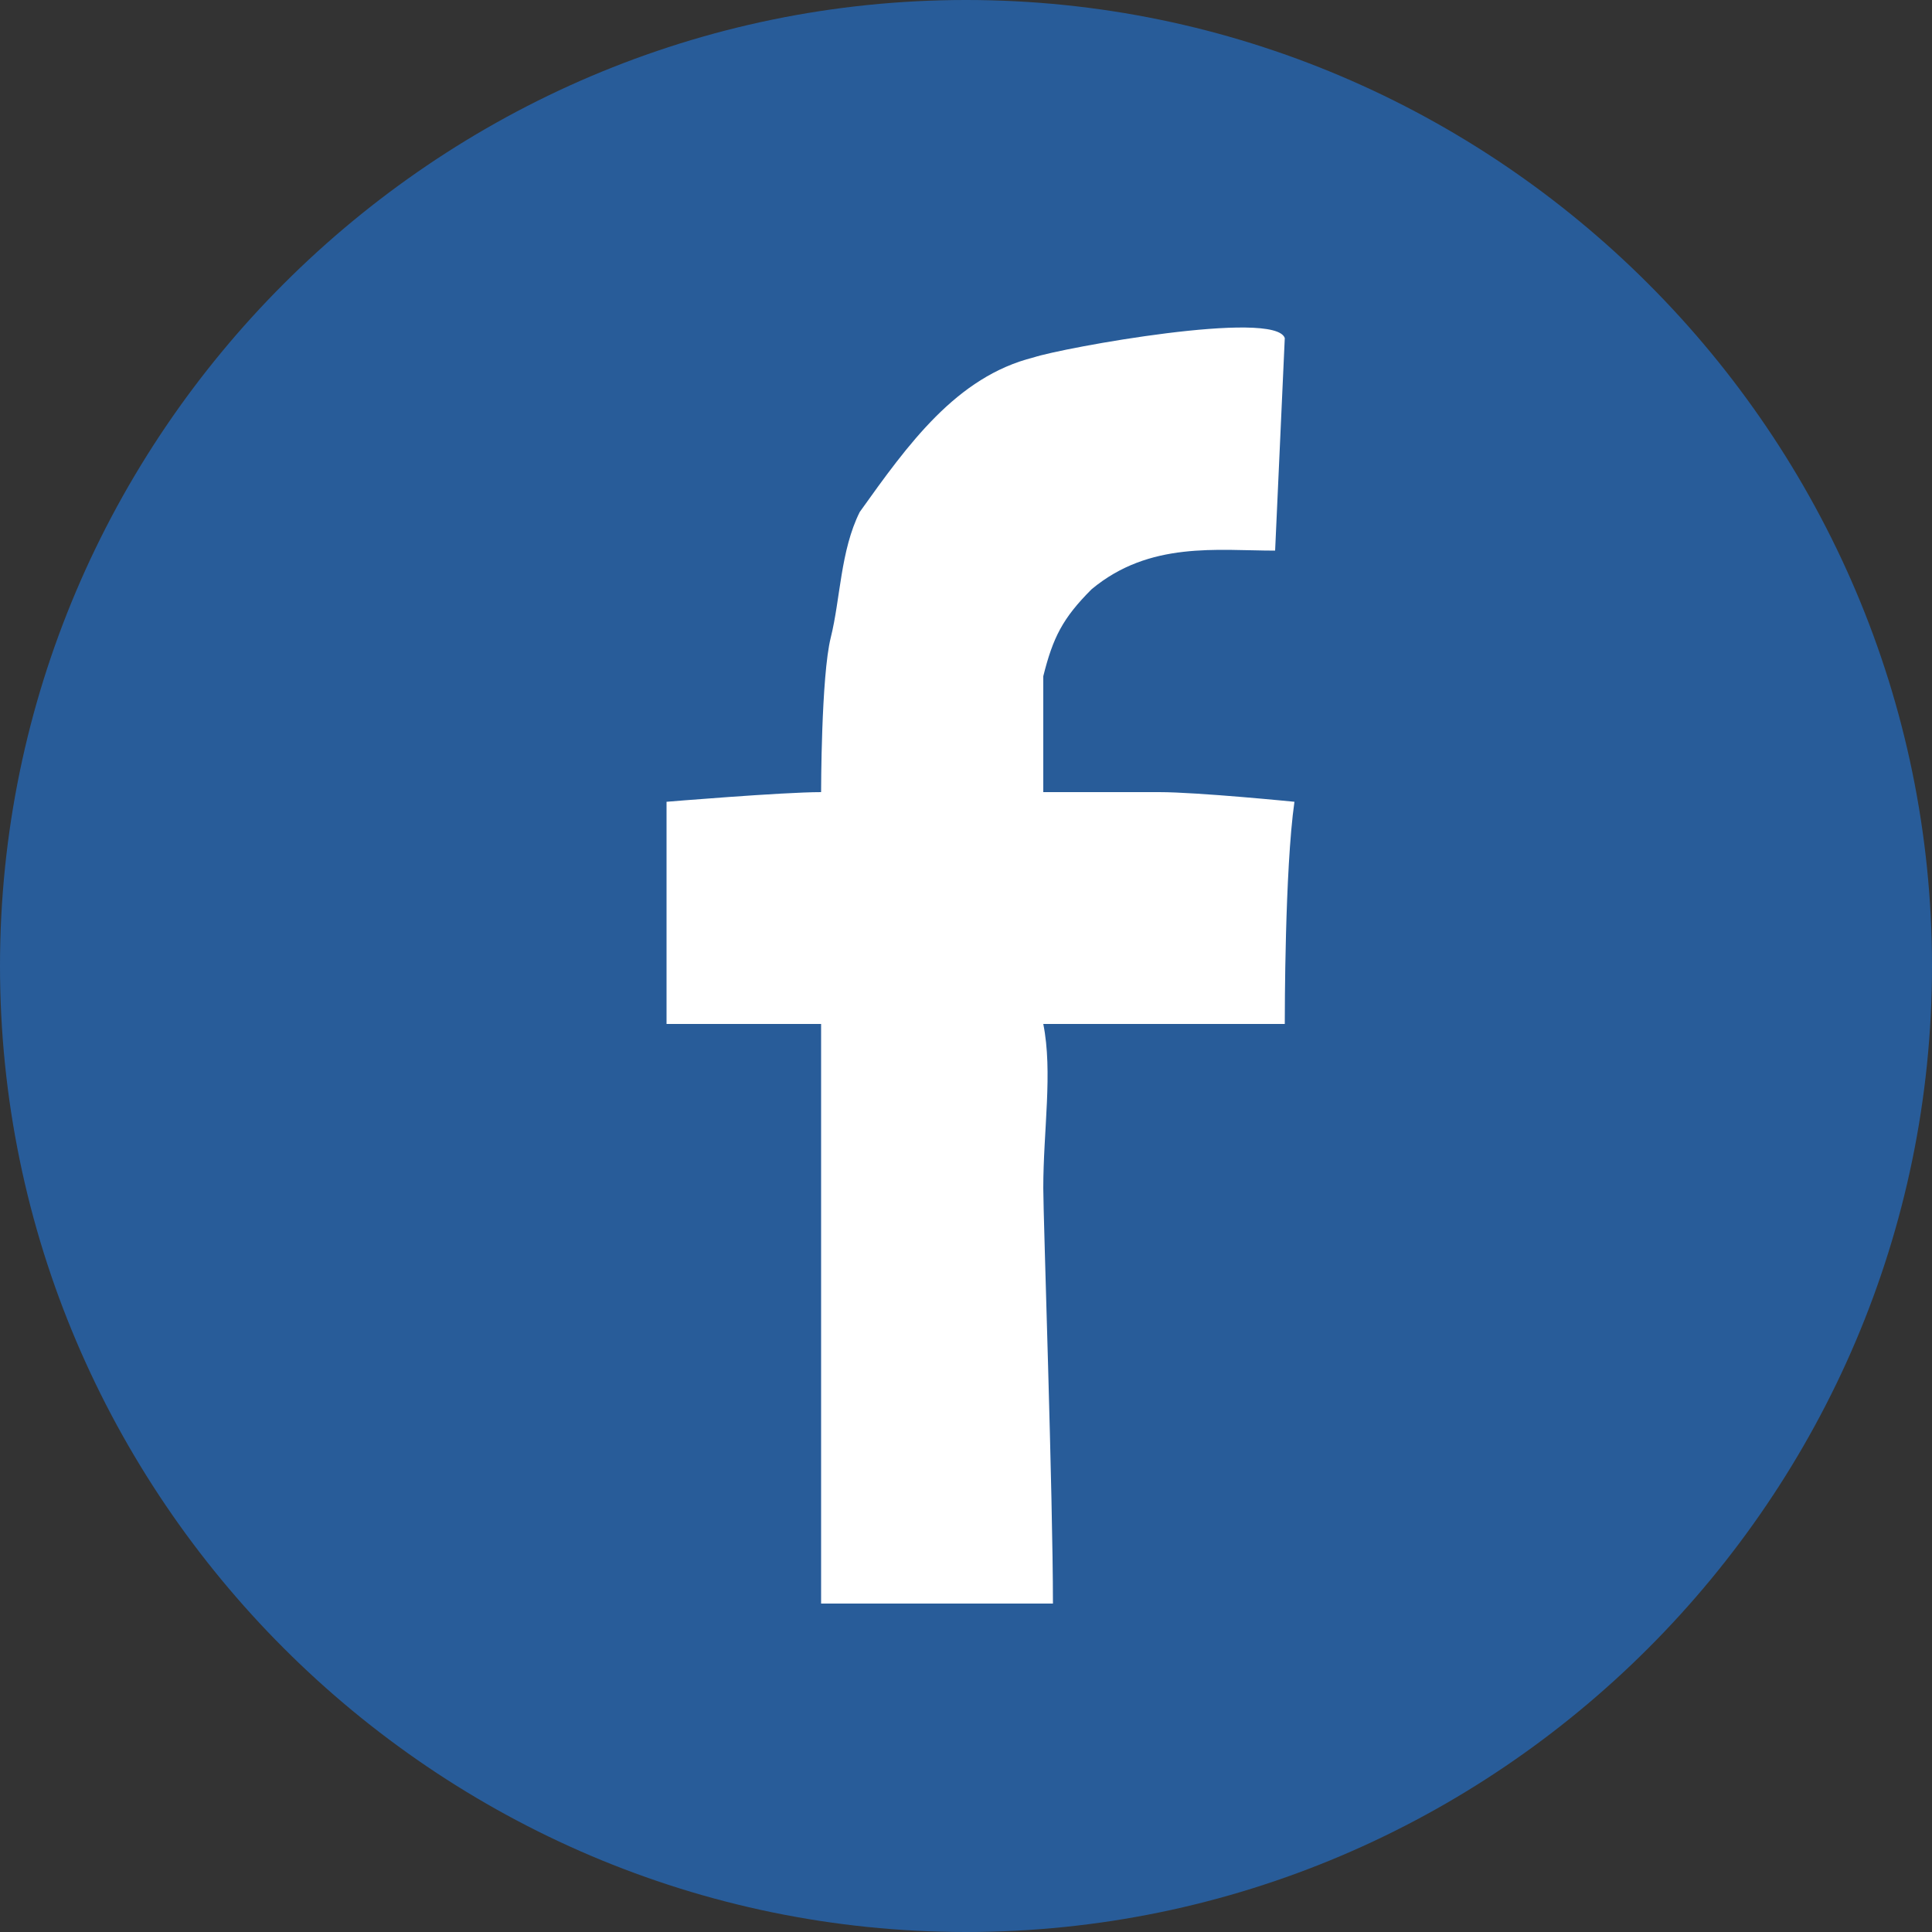
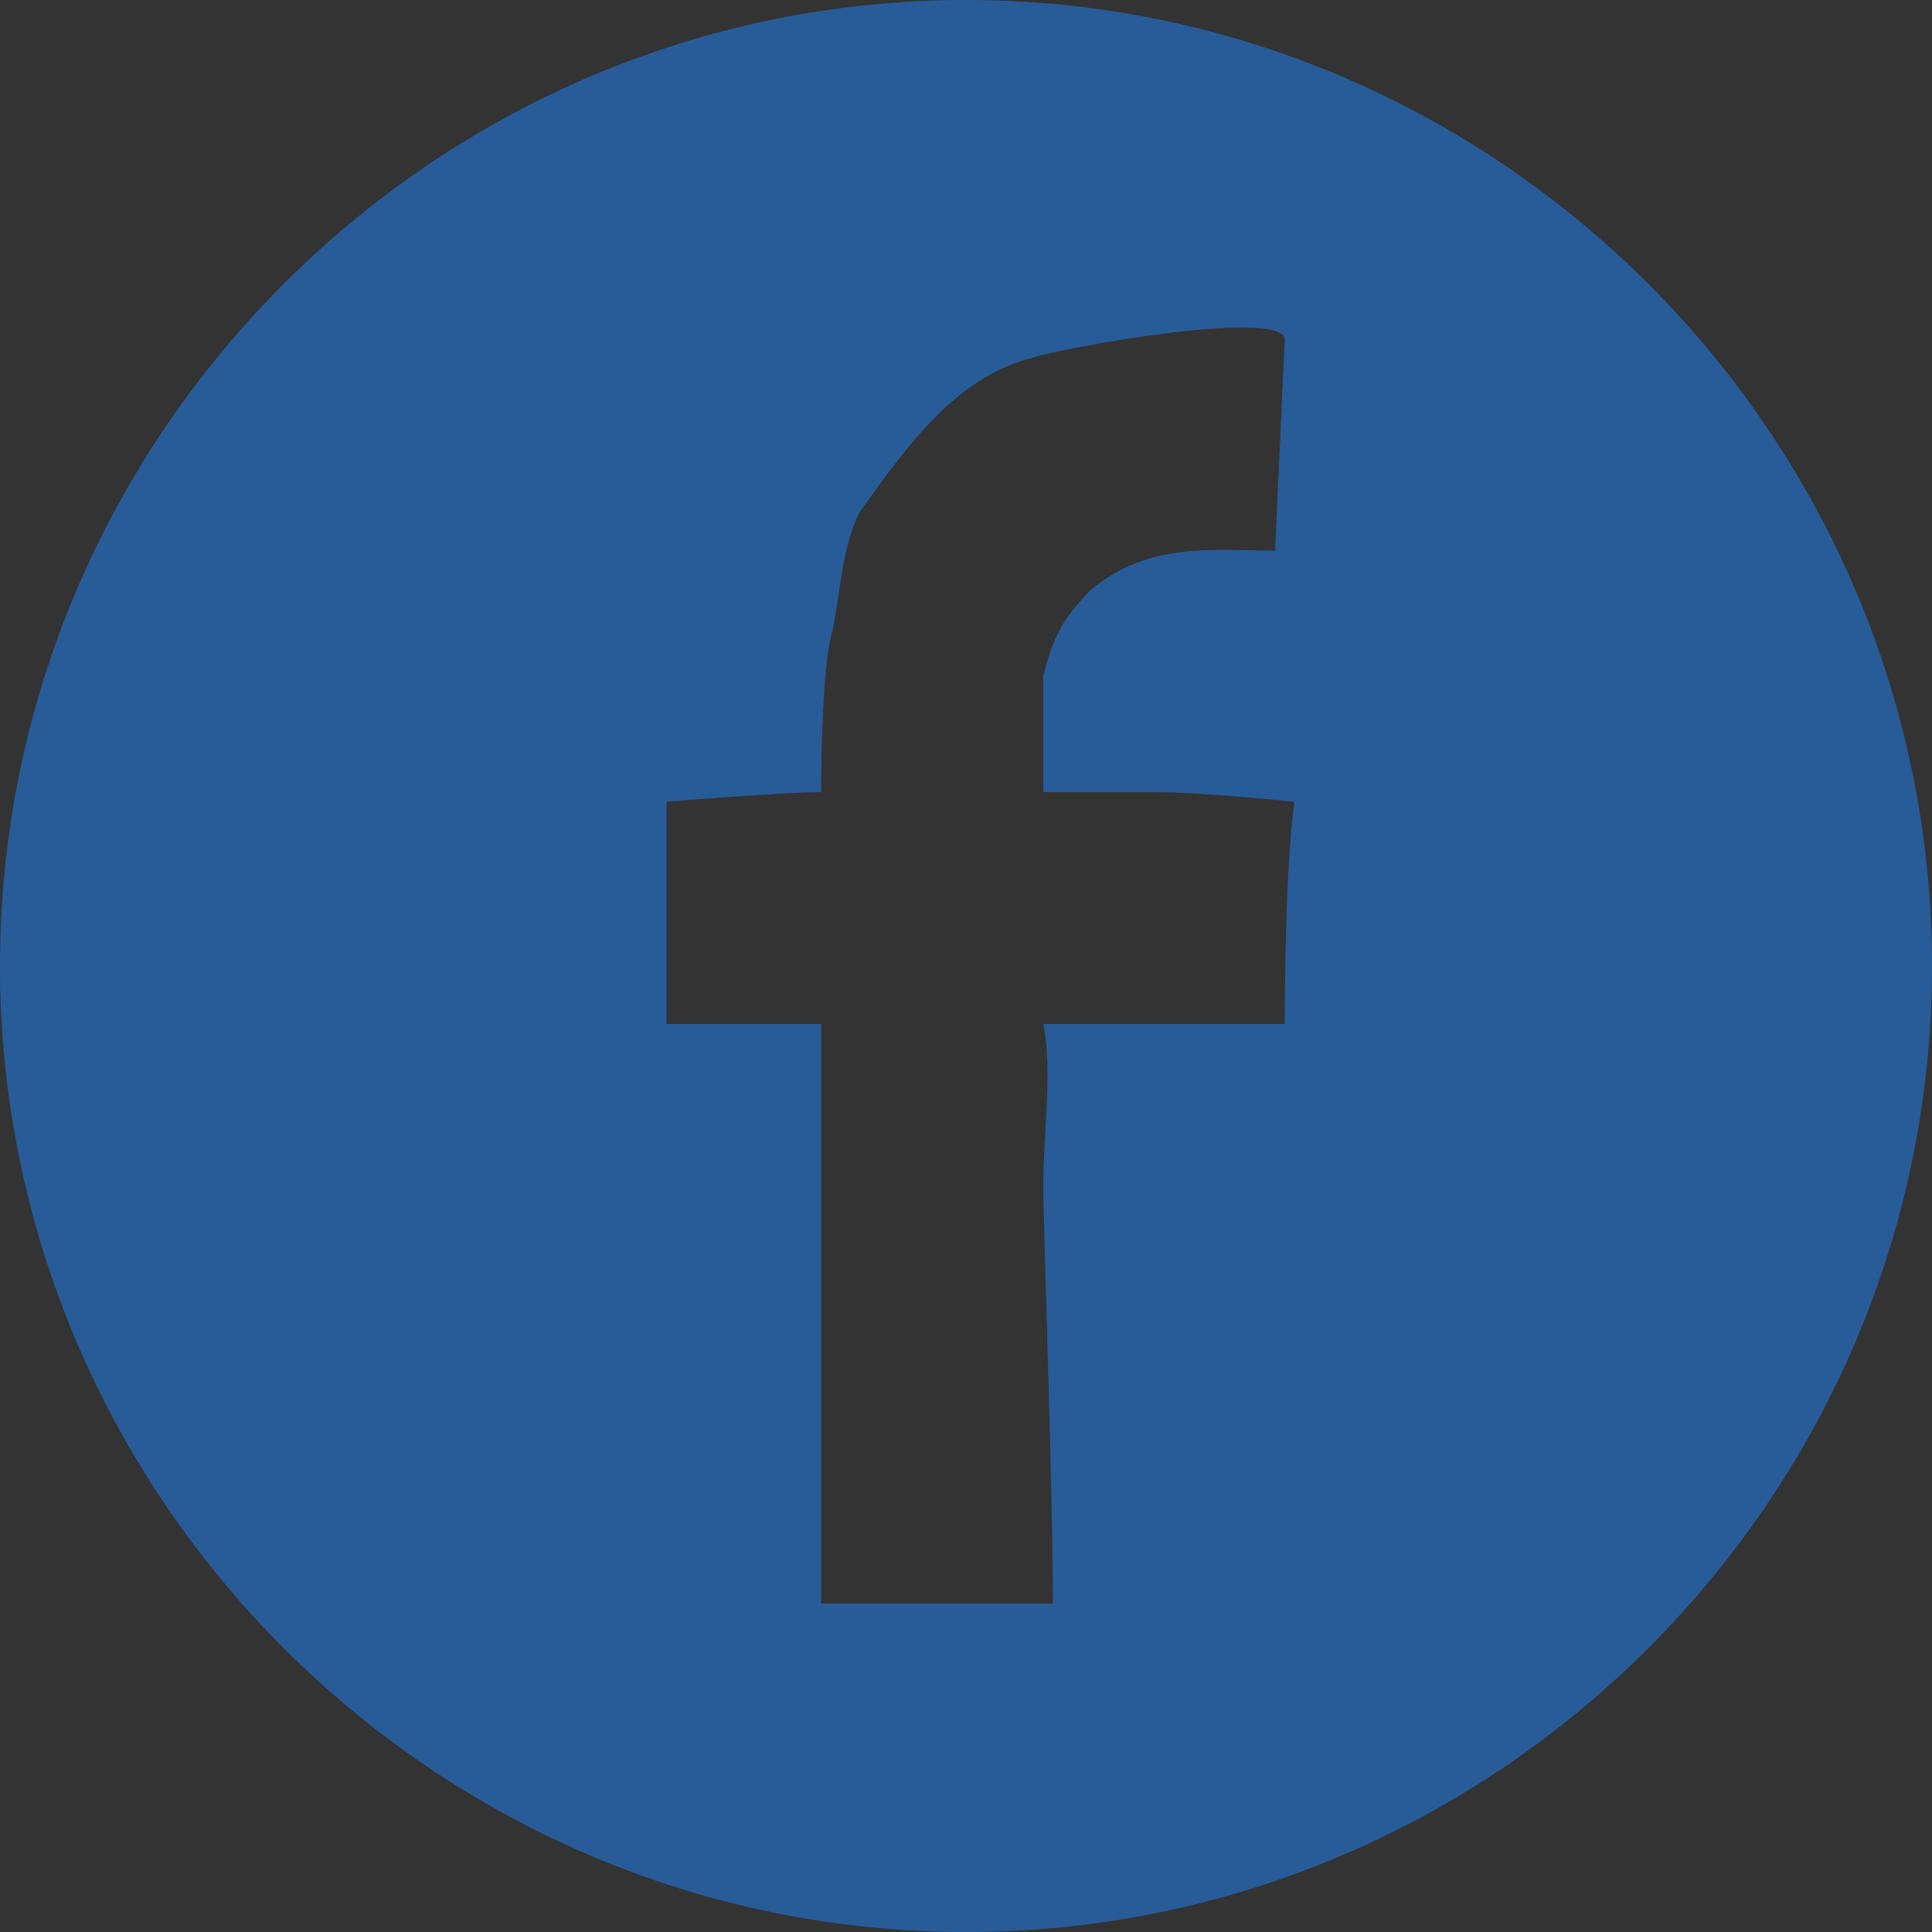
<svg xmlns="http://www.w3.org/2000/svg" version="1.1" id="圖層_1" x="0px" y="0px" viewBox="0 0 20 20" style="enable-background:new 0 0 20 20;" xml:space="preserve">
  <rect x="0" y="0" width="20" height="20" fill="#333333" stroke="none" />
  <style type="text/css">
	.st0{fill:#FFFFFF;}
	.st1{fill:#285C99;}
</style>
  <g id="圖層_2_1_">
</g>
-   <circle class="st0" cx="10" cy="10" r="8.5" />
  <path class="st1" d="M10,0C4.5,0,0,4.5,0,10s4.5,10,10,10s10-4.5,10-10S15.5,0,10,0z M13.3,10.6c-0.4,0-0.8,0-1.2,0  c-0.1,0-1.3,0-1.3,0c0.1,0.5,0,1.1,0,1.7c0,0.3,0.1,3.2,0.1,4.3l-2.4,0c0-0.9,0-1.8,0-3c0-0.2,0-2.8,0-3c0,0-1.1,0-1.6,0  c0,0,0-1,0-1.3c0-0.3,0-0.6,0-1c0,0,1.2-0.1,1.6-0.1c0,0,0-1.2,0.1-1.6c0.1-0.4,0.1-0.9,0.3-1.3c0.5-0.7,1-1.4,1.8-1.6  c0.3-0.1,2.5-0.5,2.6-0.2l-0.1,2.2c-0.6,0-1.3-0.1-1.9,0.4c-0.3,0.3-0.4,0.5-0.5,0.9c0,0.2,0,1.2,0,1.2c0.3,0,0.8,0,1.2,0  c0.4,0,1.4,0.1,1.4,0.1C13.3,9,13.3,10.5,13.3,10.6z" />
</svg>